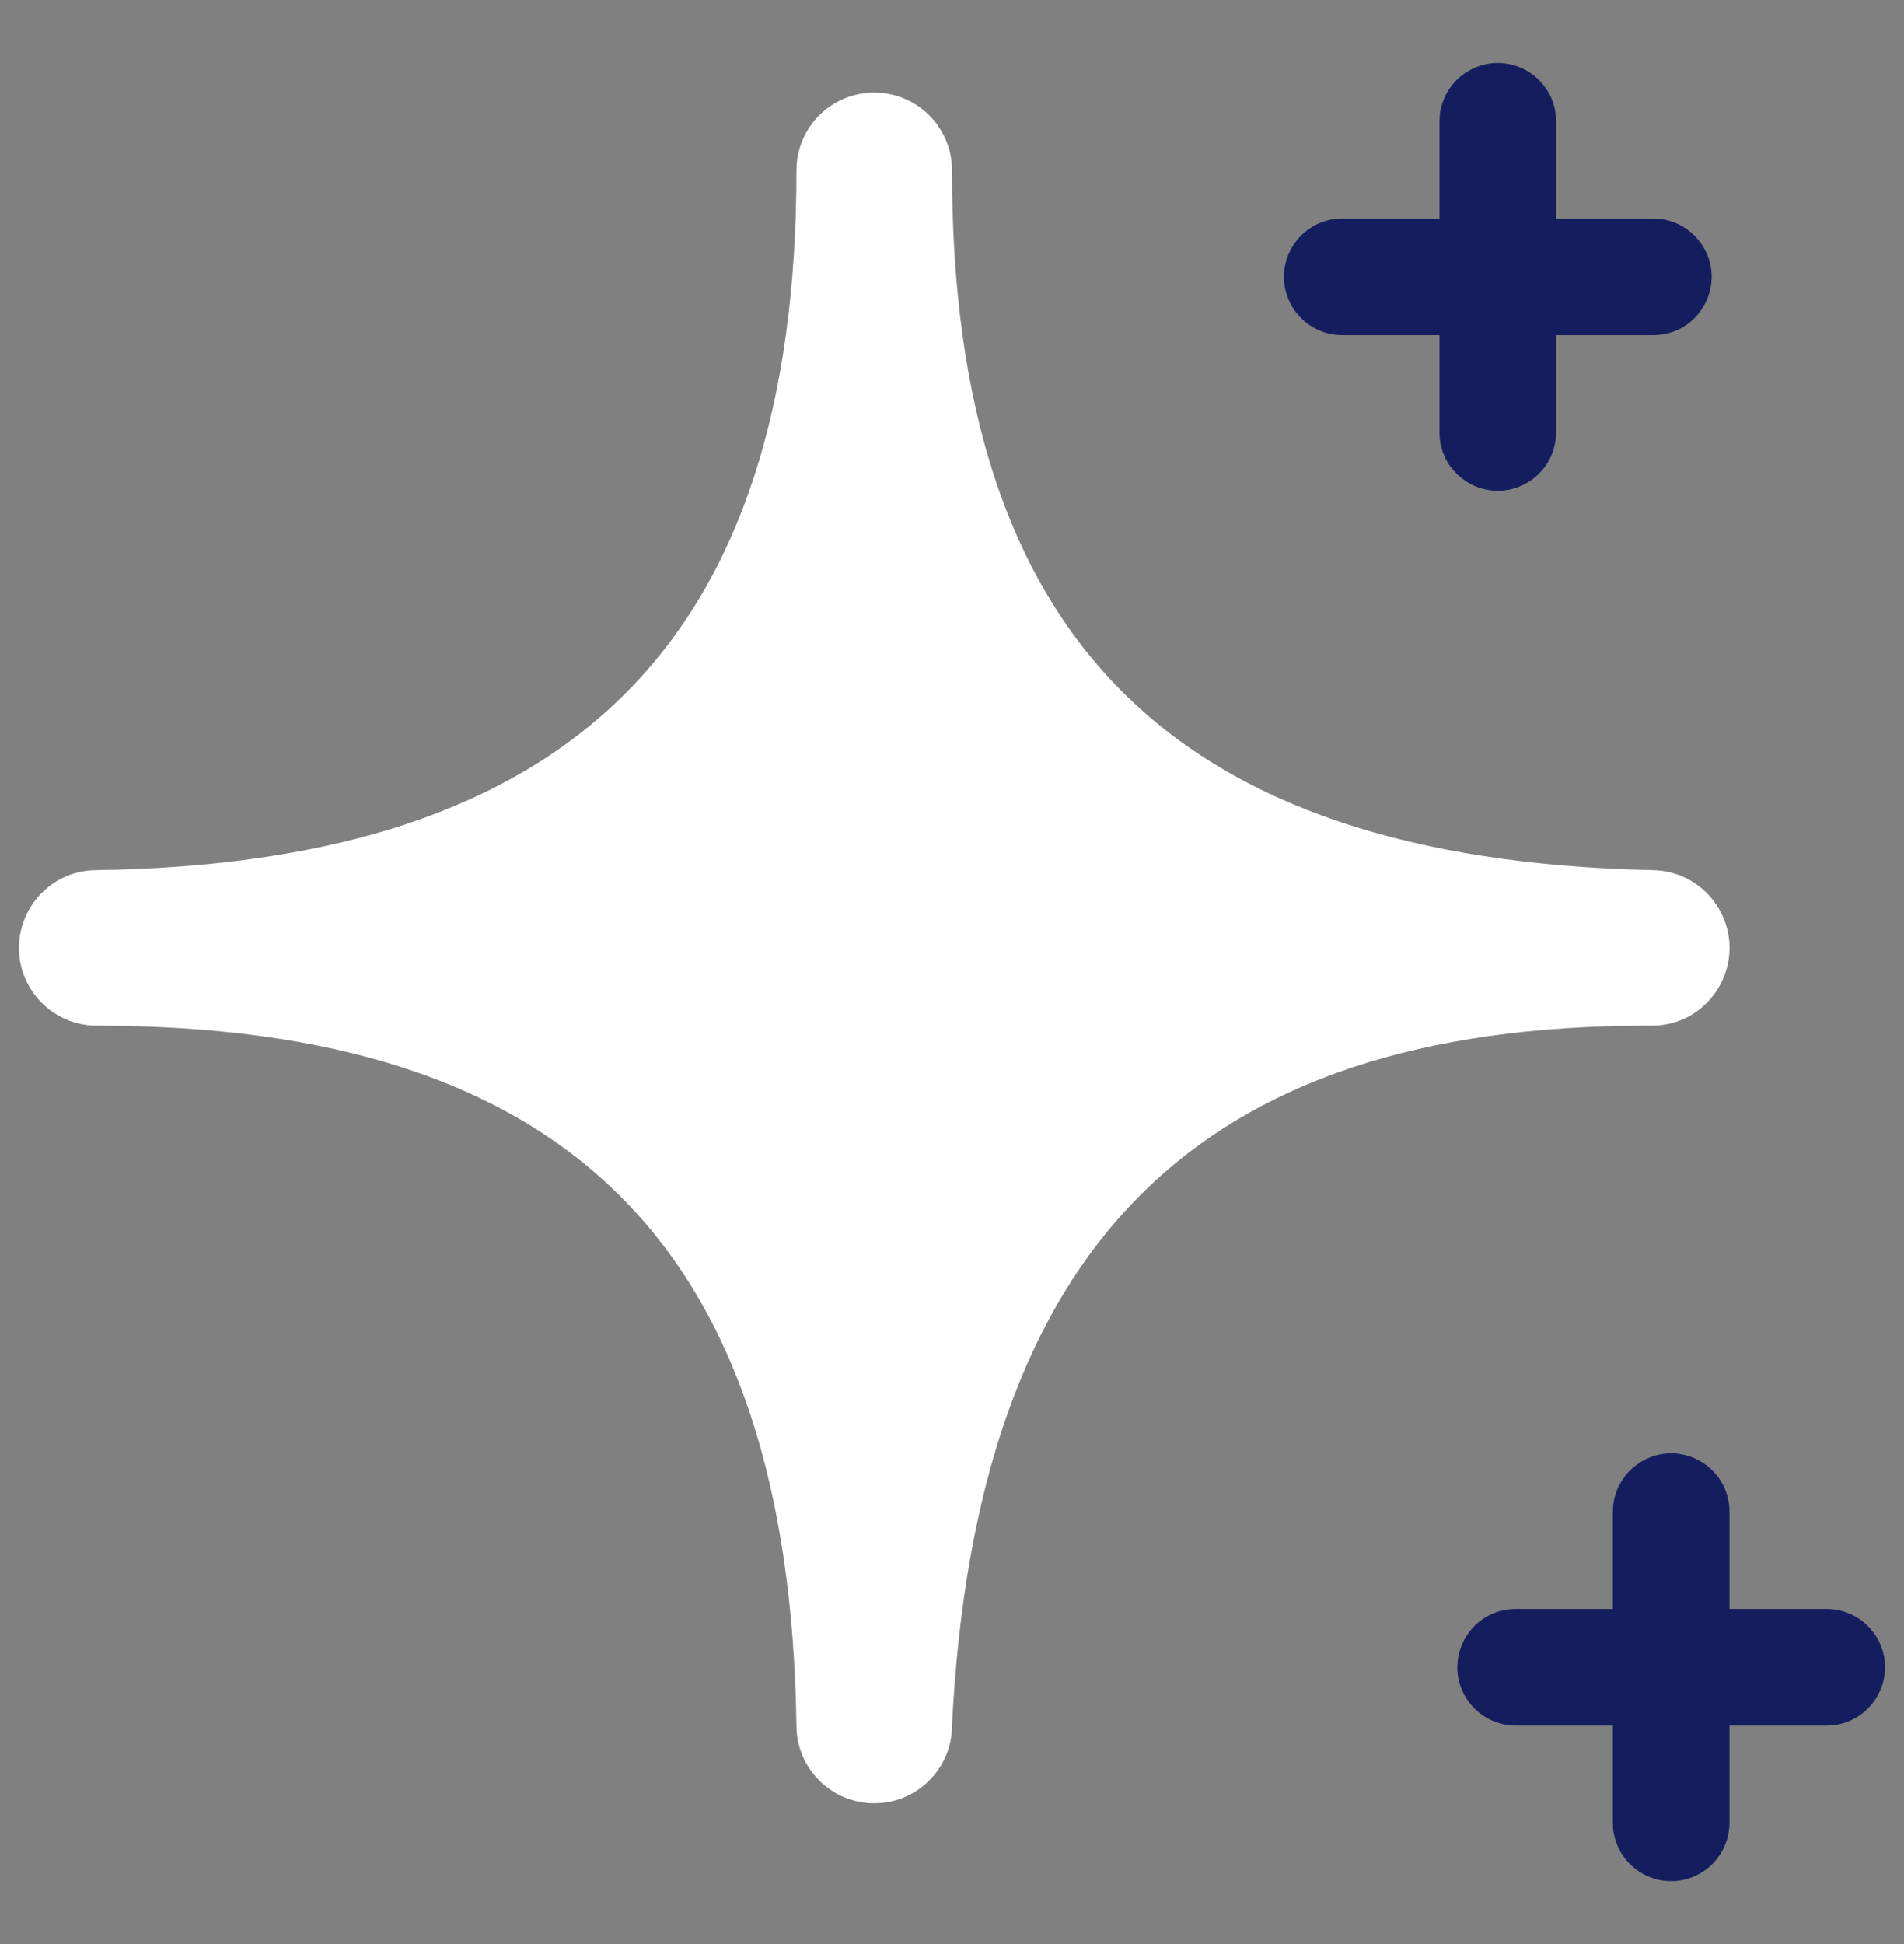
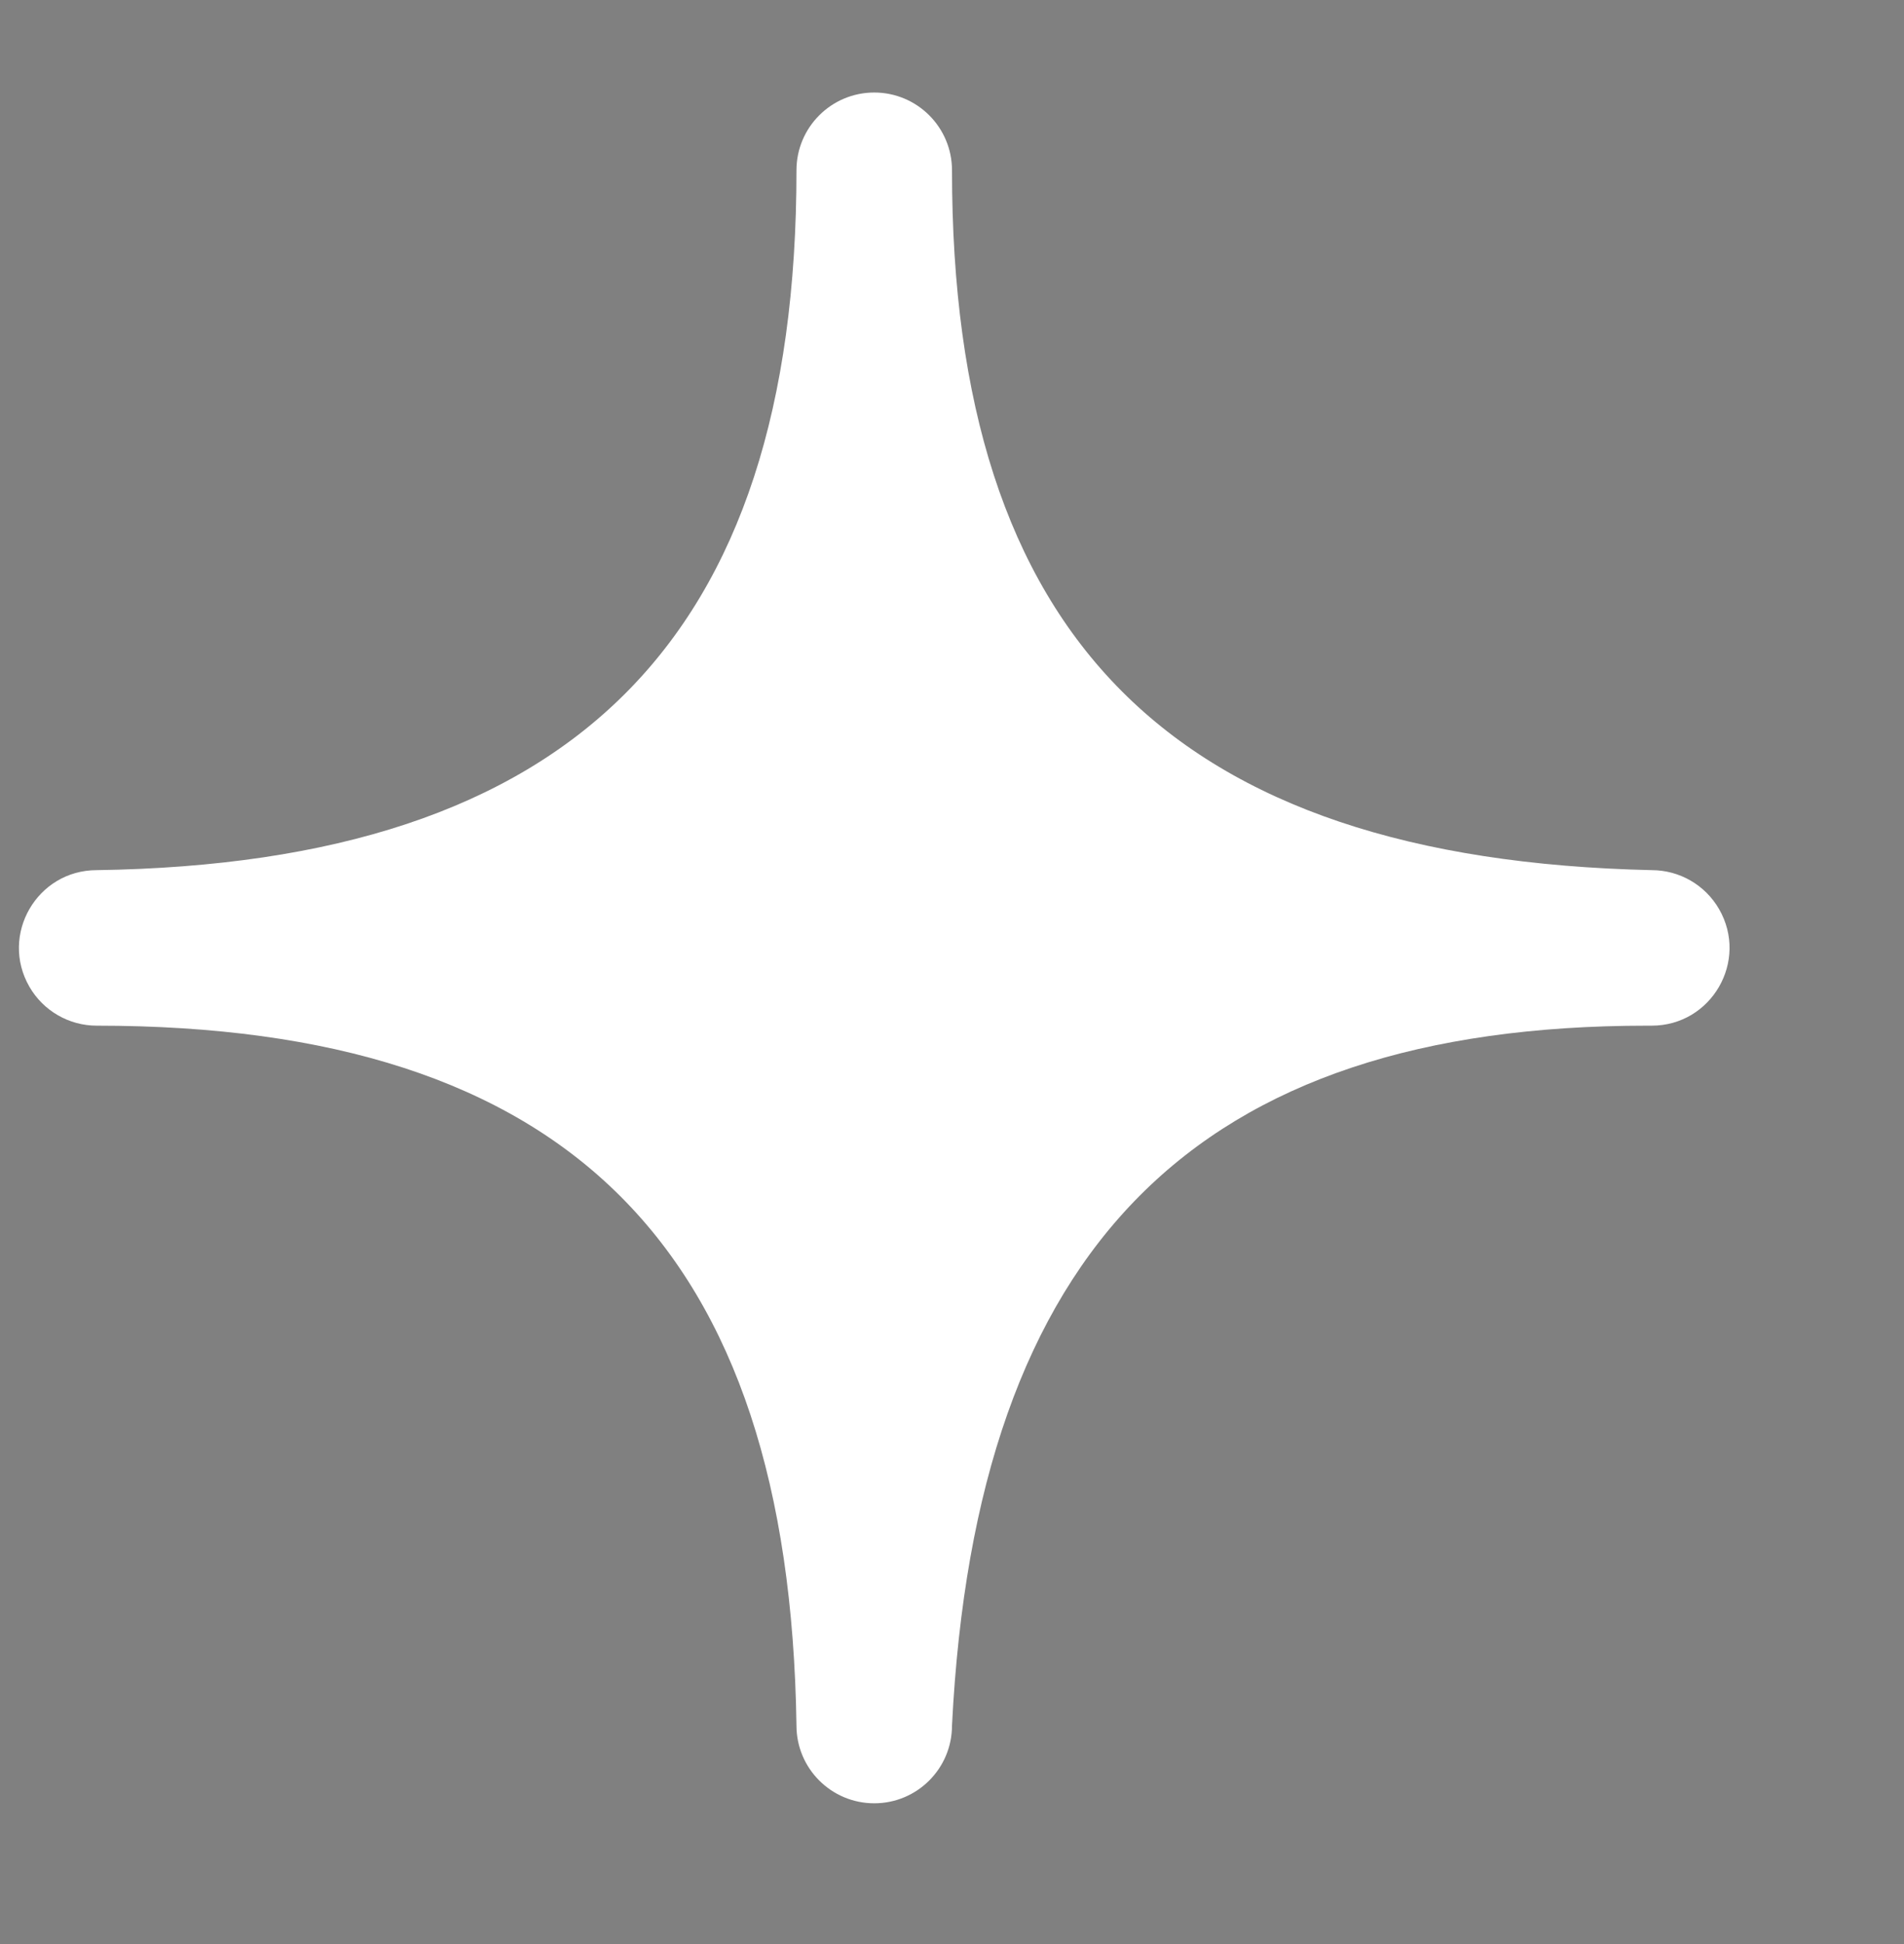
<svg xmlns="http://www.w3.org/2000/svg" width="48" height="49" viewBox="0 0 48 49" fill="none">
  <rect x="0" y="0" width="48" height="49" fill="#808080" stroke="none" />
  <path d="M41.639 25.852C43.148 25.852 44.091 24.219 43.337 22.912C42.987 22.306 42.34 21.932 41.639 21.932C29.527 21.658 24 16.052 24 4.292C24 3.21 23.122 2.332 22.04 2.332C20.957 2.332 20.079 3.21 20.079 4.292C20.079 16.15 14.415 21.756 2.439 21.932C0.931 21.932 -0.012 23.565 0.742 24.872C1.092 25.478 1.739 25.852 2.439 25.852C14.317 25.852 19.903 31.458 20.079 43.492C20.079 44.575 20.957 45.452 22.04 45.452C23.122 45.452 24 44.574 24 43.492C24.607 31.399 30.174 25.852 41.522 25.852H41.639Z" fill="white" />
-   <path d="M33.839 8.448H36.289V10.898C36.289 12.03 37.514 12.737 38.494 12.171C38.949 11.909 39.229 11.423 39.229 10.898V8.448H41.679C42.811 8.448 43.518 7.223 42.952 6.243C42.69 5.788 42.205 5.508 41.679 5.508H39.229V3.058C39.229 1.926 38.004 1.219 37.024 1.785C36.569 2.048 36.289 2.533 36.289 3.058V5.508H33.839C32.708 5.508 32.001 6.733 32.566 7.713C32.829 8.168 33.314 8.448 33.839 8.448Z" fill="#141E5F" />
-   <path d="M46.05 40.553H43.6V38.103C43.6 36.971 42.375 36.264 41.395 36.83C40.941 37.093 40.66 37.578 40.66 38.103V40.553H38.21C37.079 40.553 36.372 41.778 36.937 42.758C37.2 43.213 37.685 43.493 38.21 43.493H40.66V45.943C40.66 47.075 41.885 47.782 42.865 47.216C43.32 46.953 43.6 46.468 43.6 45.943V43.493H46.05C47.182 43.493 47.889 42.268 47.323 41.288C47.061 40.833 46.576 40.553 46.05 40.553Z" fill="#141E5F" />
</svg>